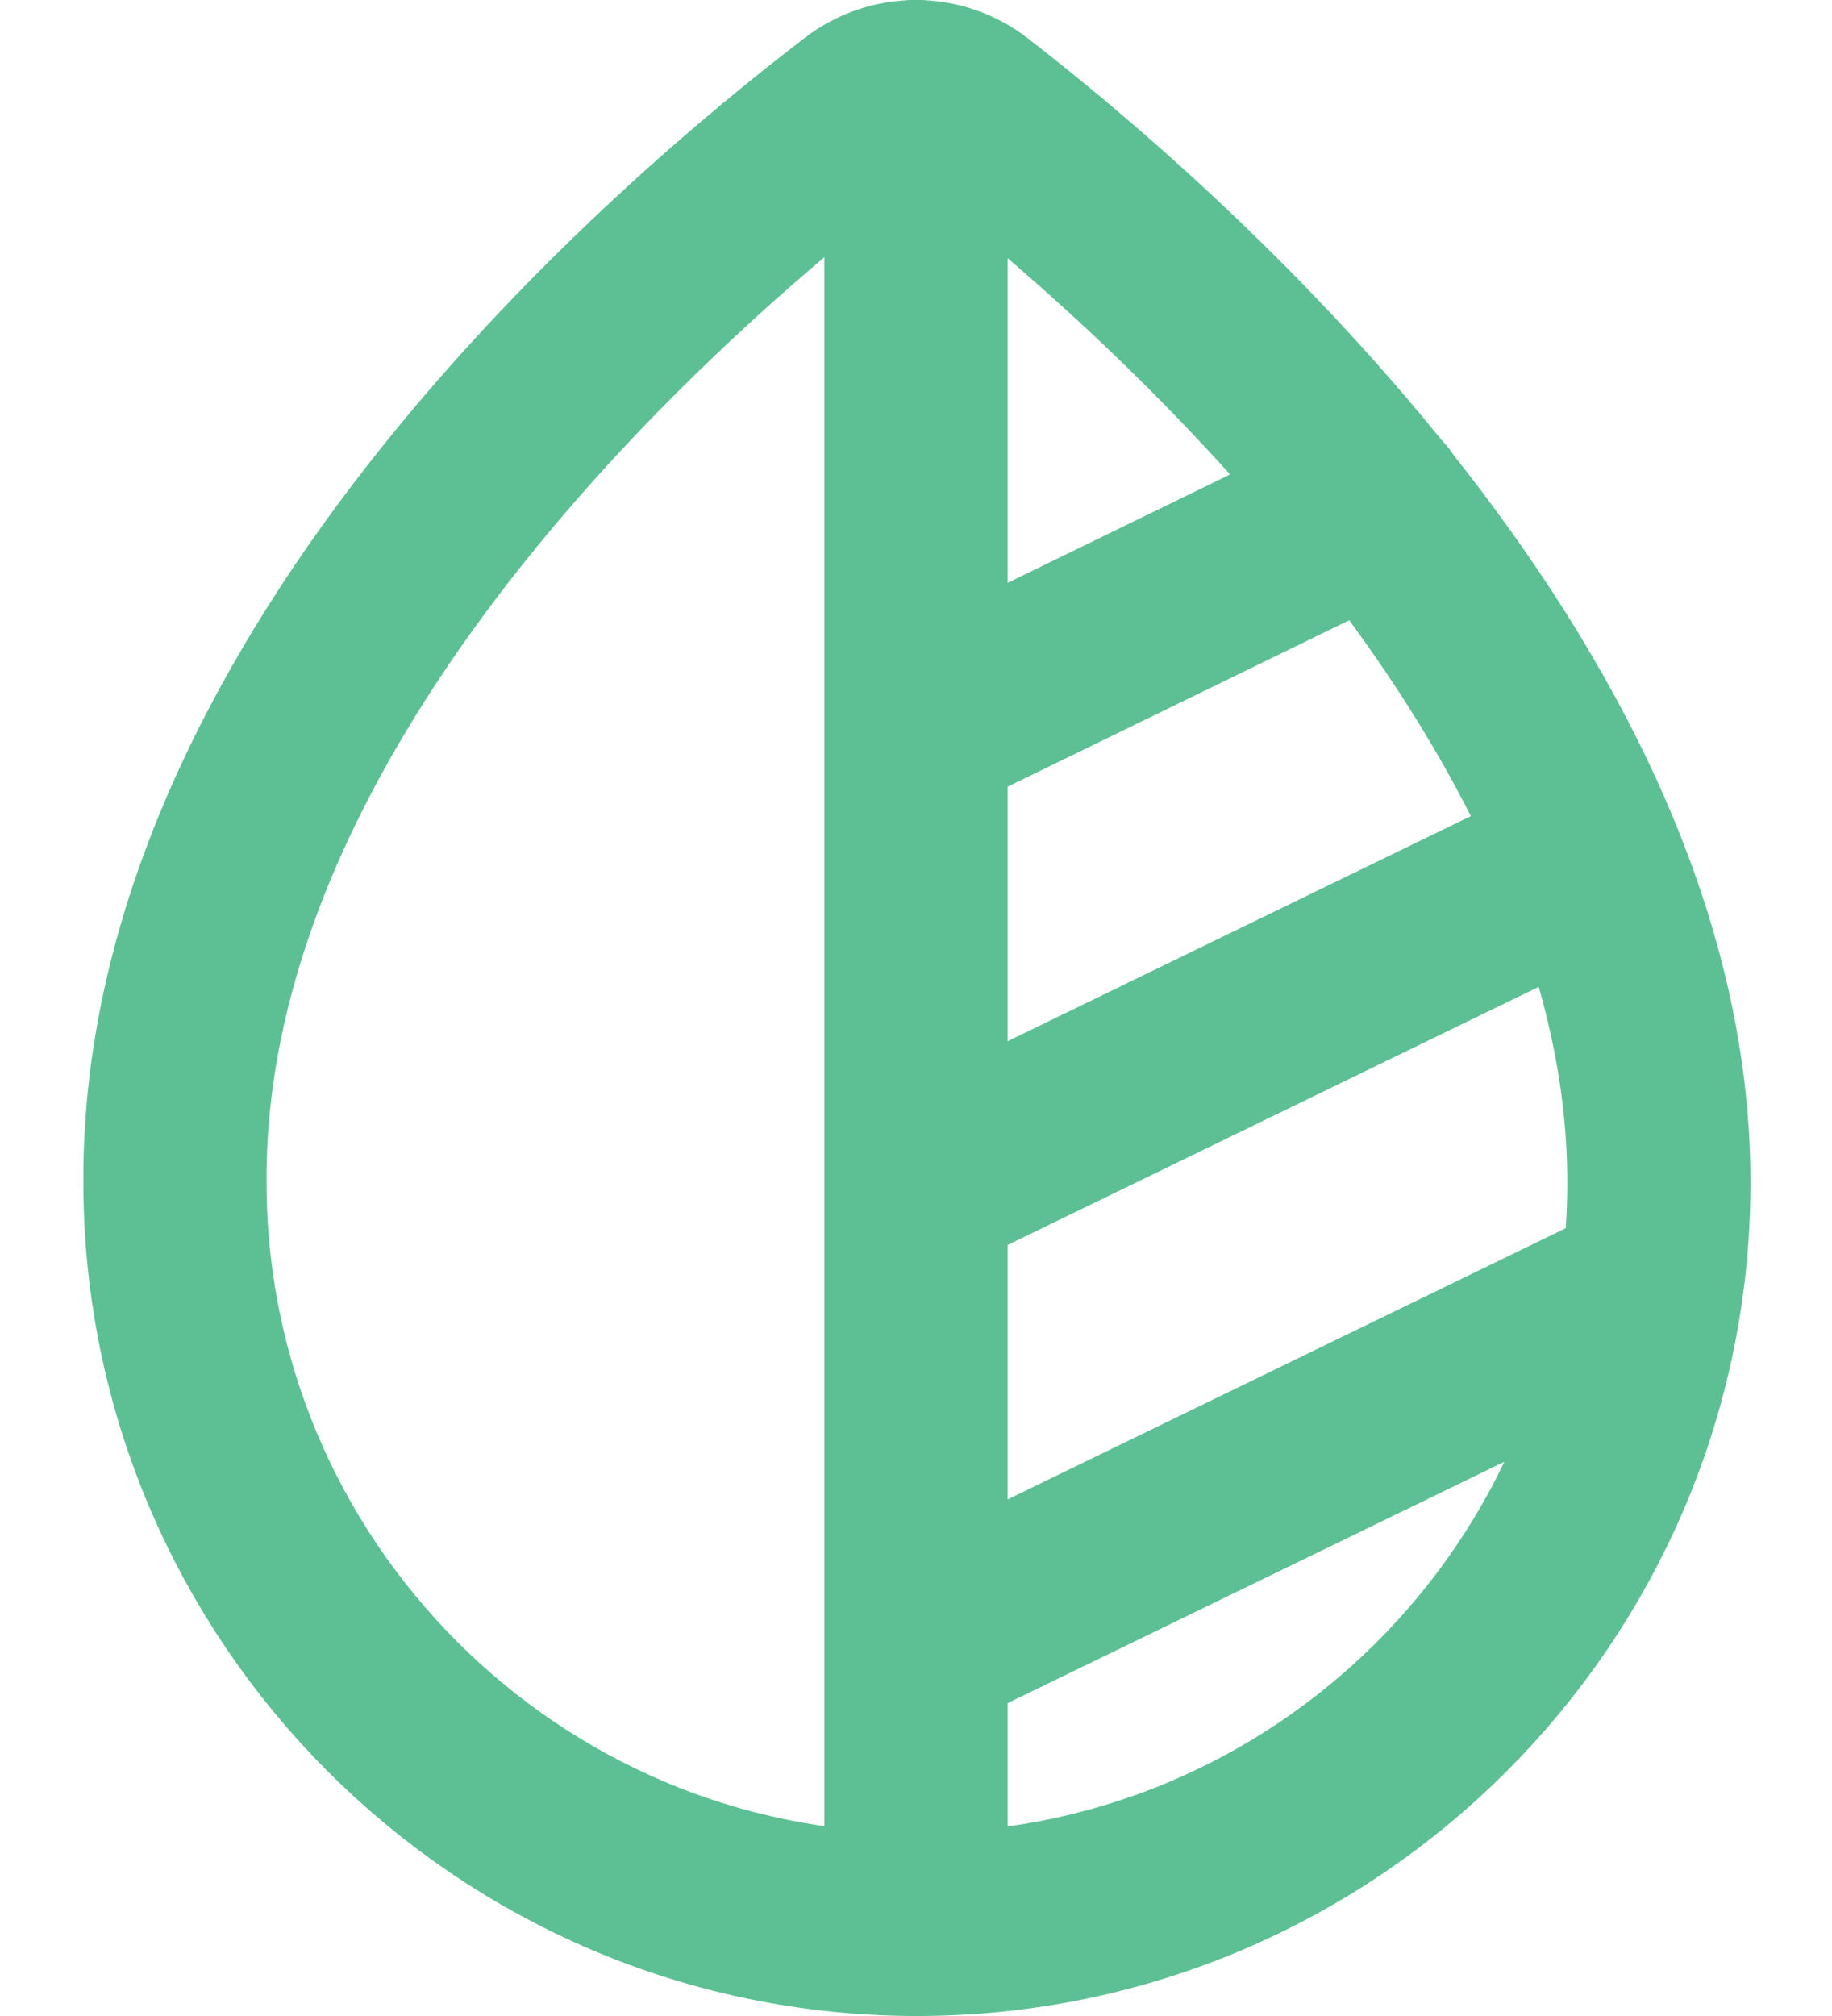
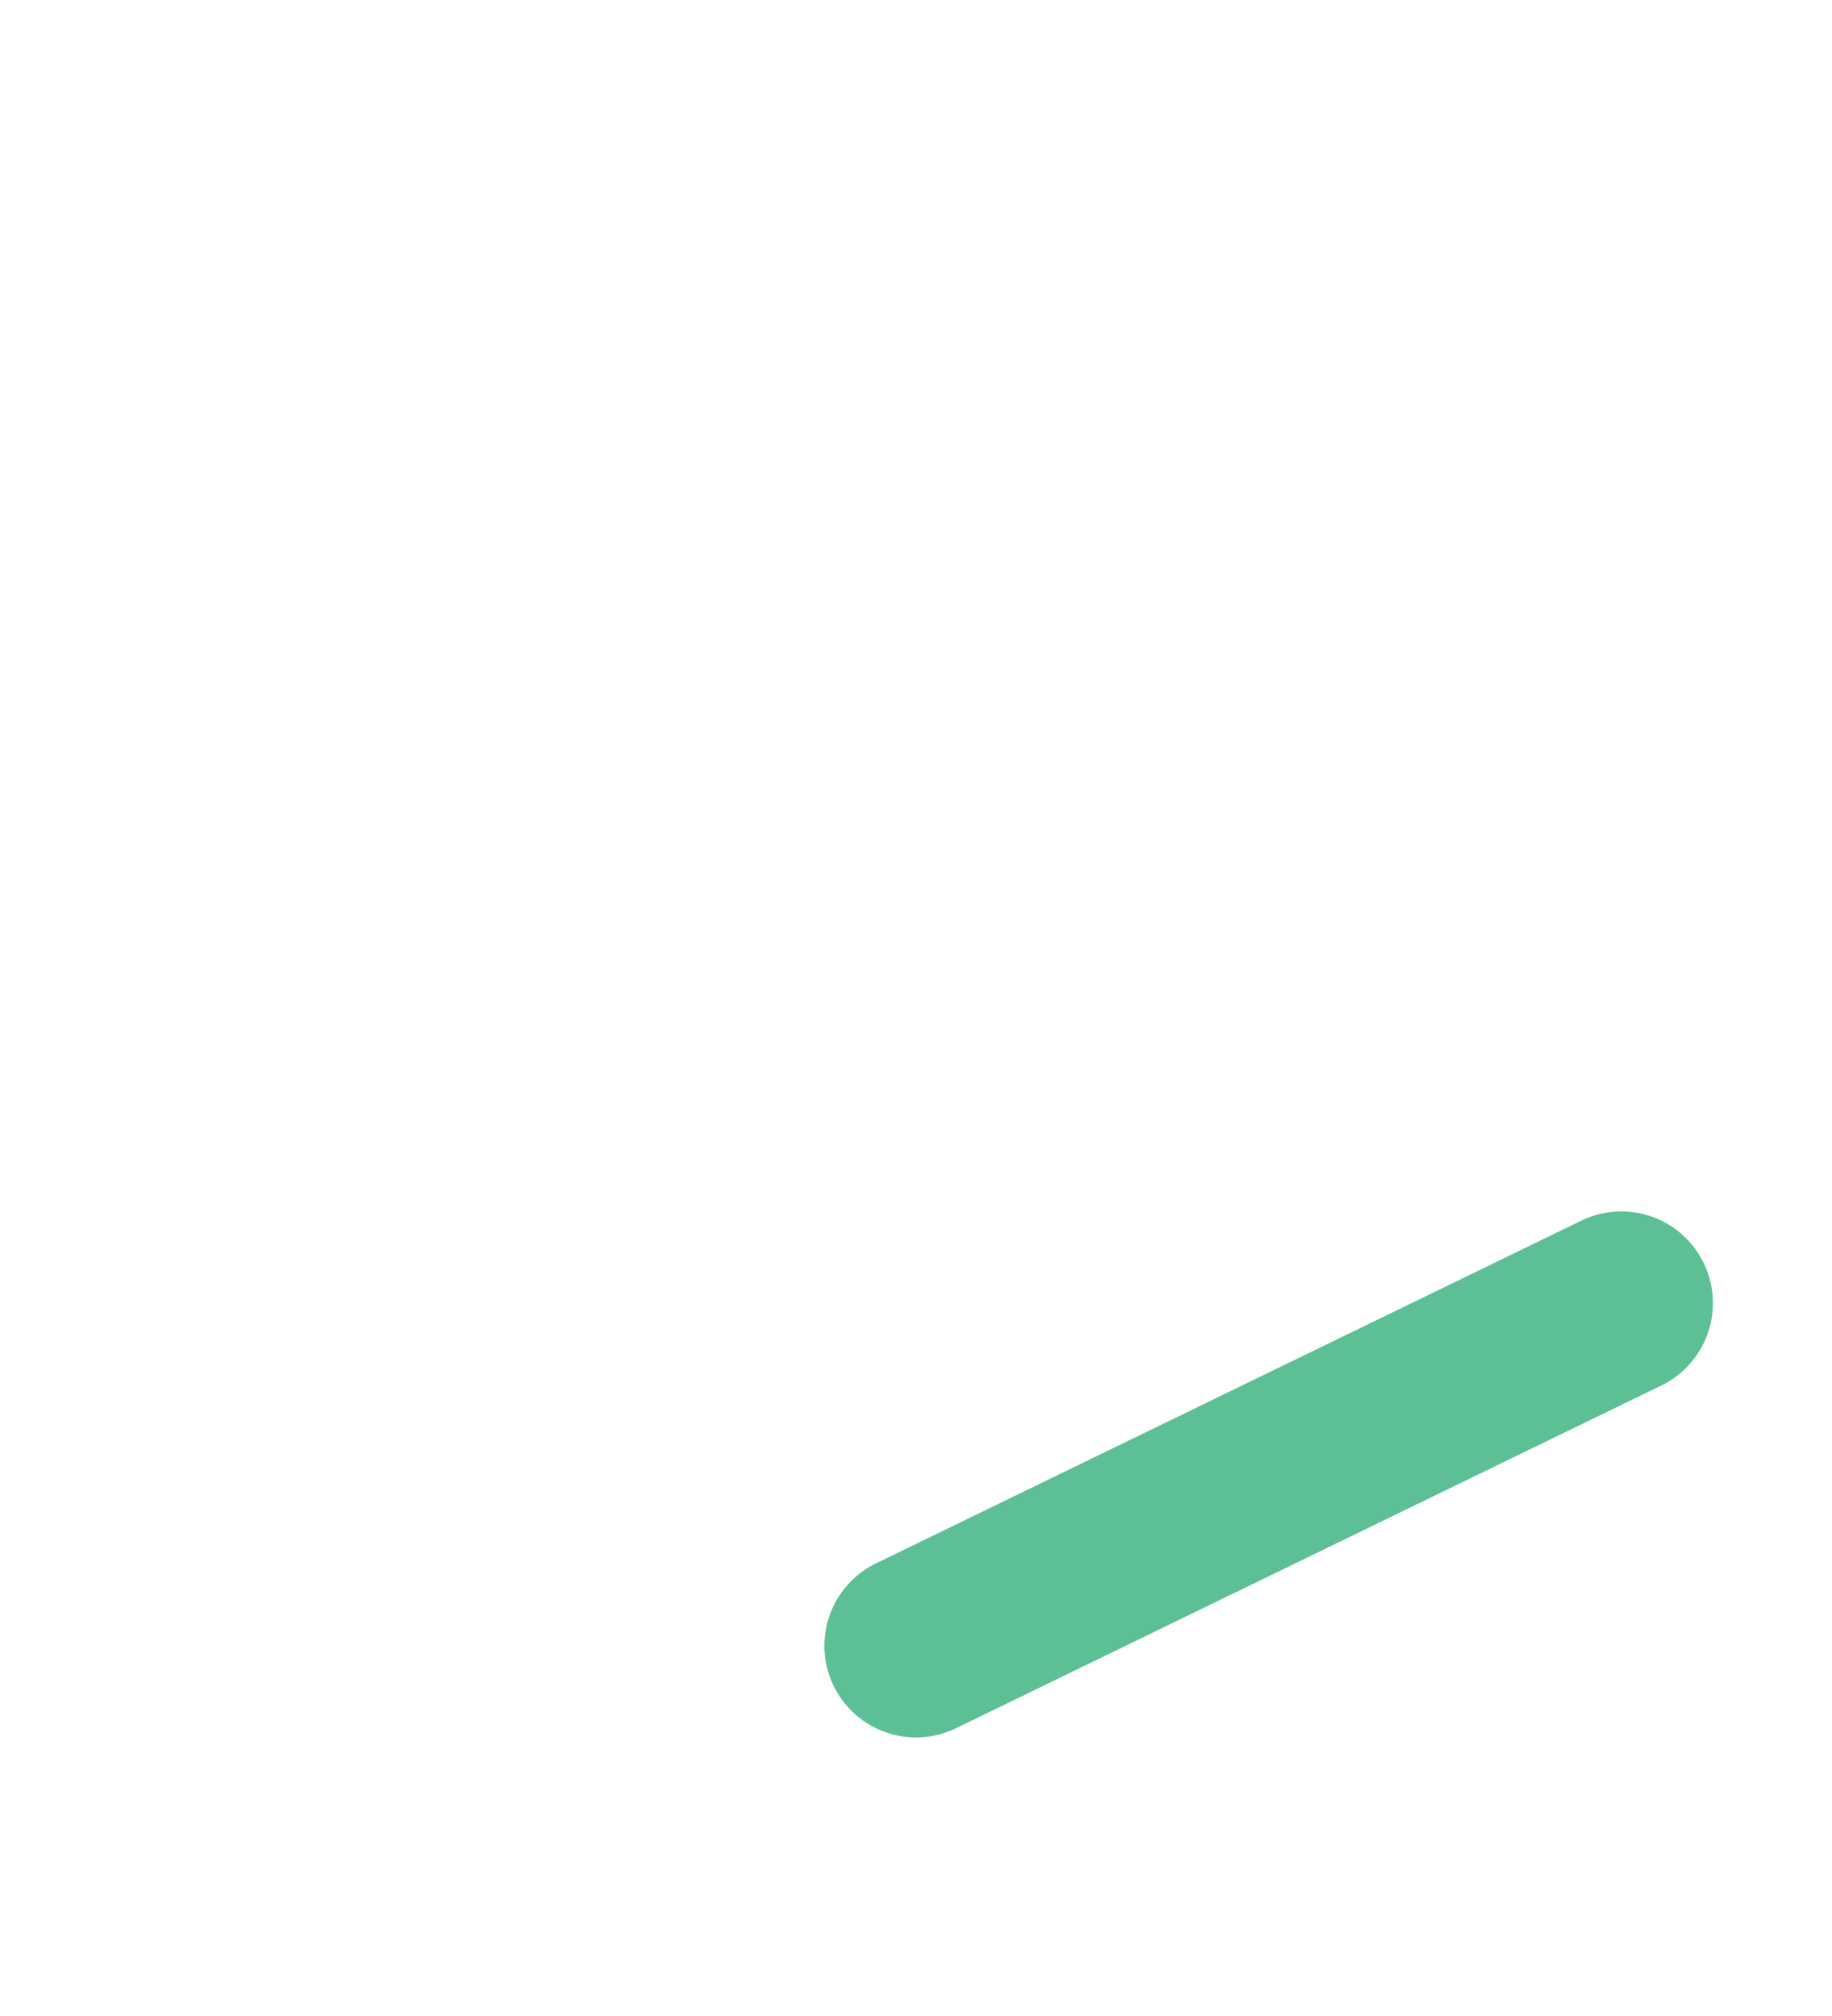
<svg xmlns="http://www.w3.org/2000/svg" viewBox="0 0 20 22" fill="none">
-   <path d="M10.61 1.21C10.25 0.93 9.75 0.93 9.39 1.21C7.49 2.66 1.88 7.39 1.91 12.9C1.91 17.36 5.54 21 10.01 21C14.48 21 18.11 17.37 18.11 12.91C18.12 7.48 12.5 2.67 10.61 1.21Z" stroke="#5DC095" stroke-width="2" stroke-miterlimit="10" />
-   <path d="M10 1V21" stroke="#5DC095" stroke-width="2" stroke-linecap="round" stroke-linejoin="round" />
  <path d="M10 17.96L17.7 14.22" stroke="#5DC095" stroke-width="2" stroke-linecap="round" stroke-linejoin="round" />
-   <path d="M10 12.96L17.37 9.38" stroke="#5DC095" stroke-width="2" stroke-linecap="round" stroke-linejoin="round" />
-   <path d="M10 7.96L15.03 5.51" stroke="#5DC095" stroke-width="2" stroke-linecap="round" stroke-linejoin="round" />
</svg>